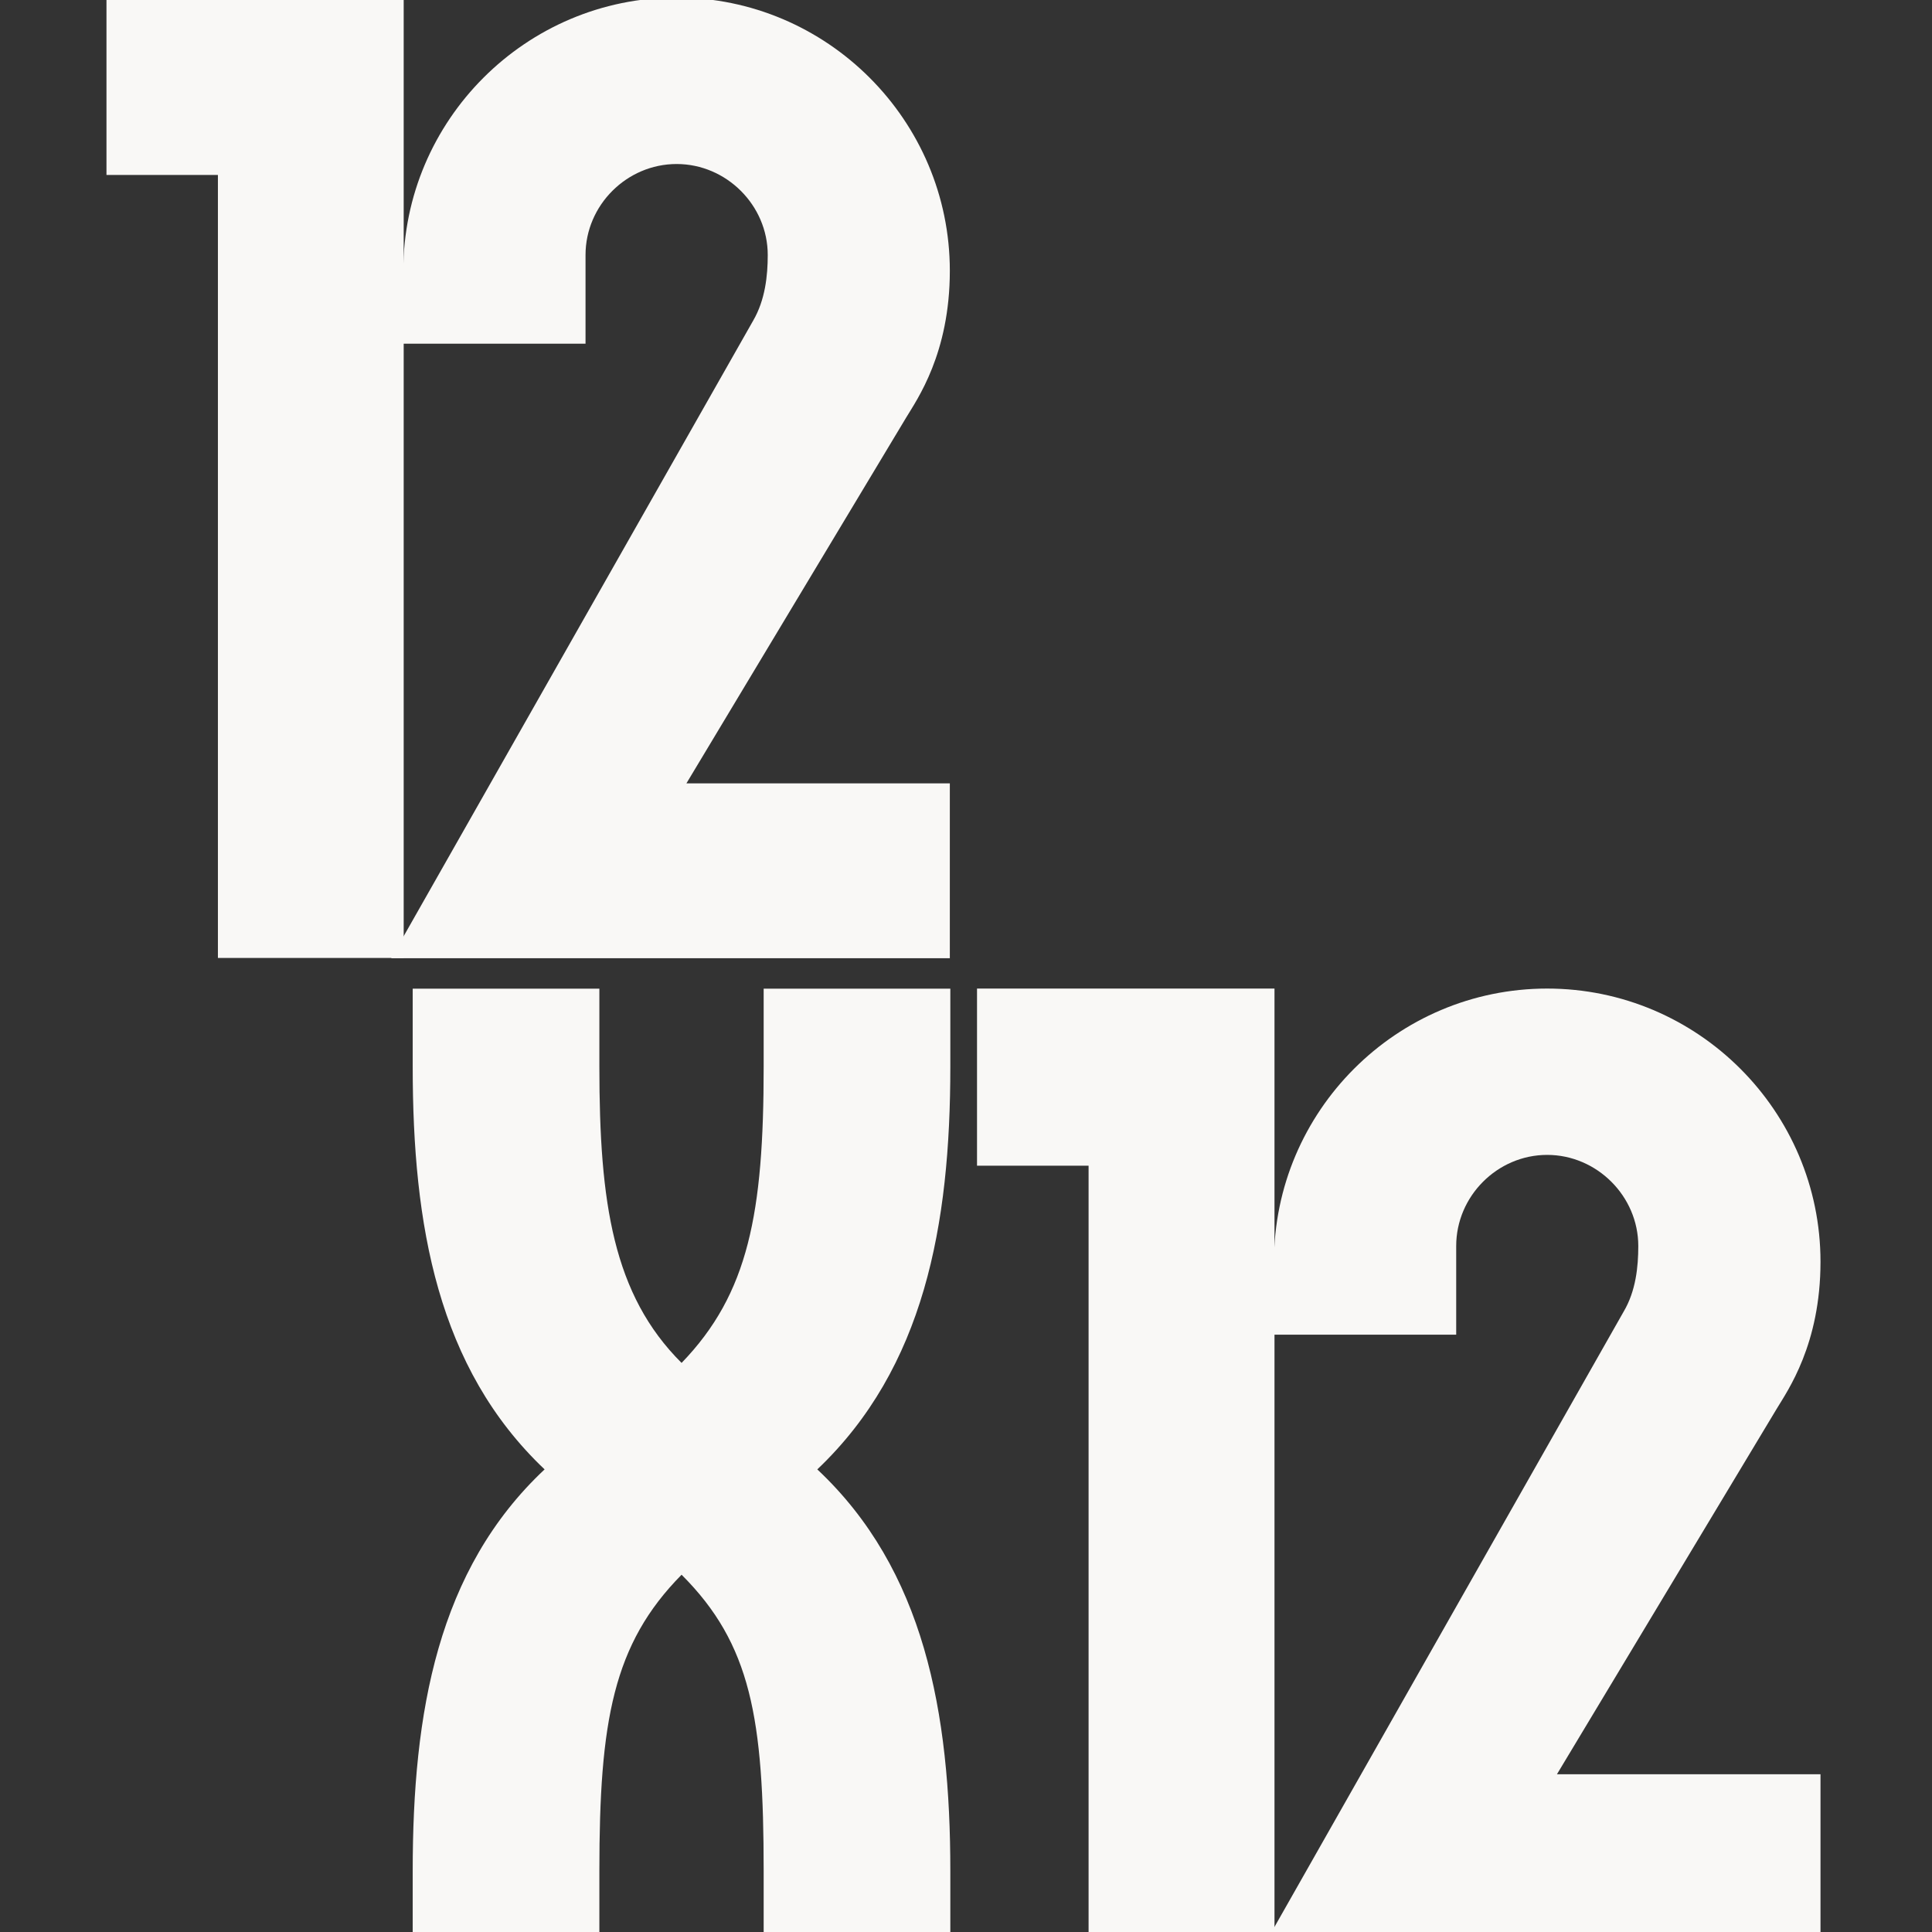
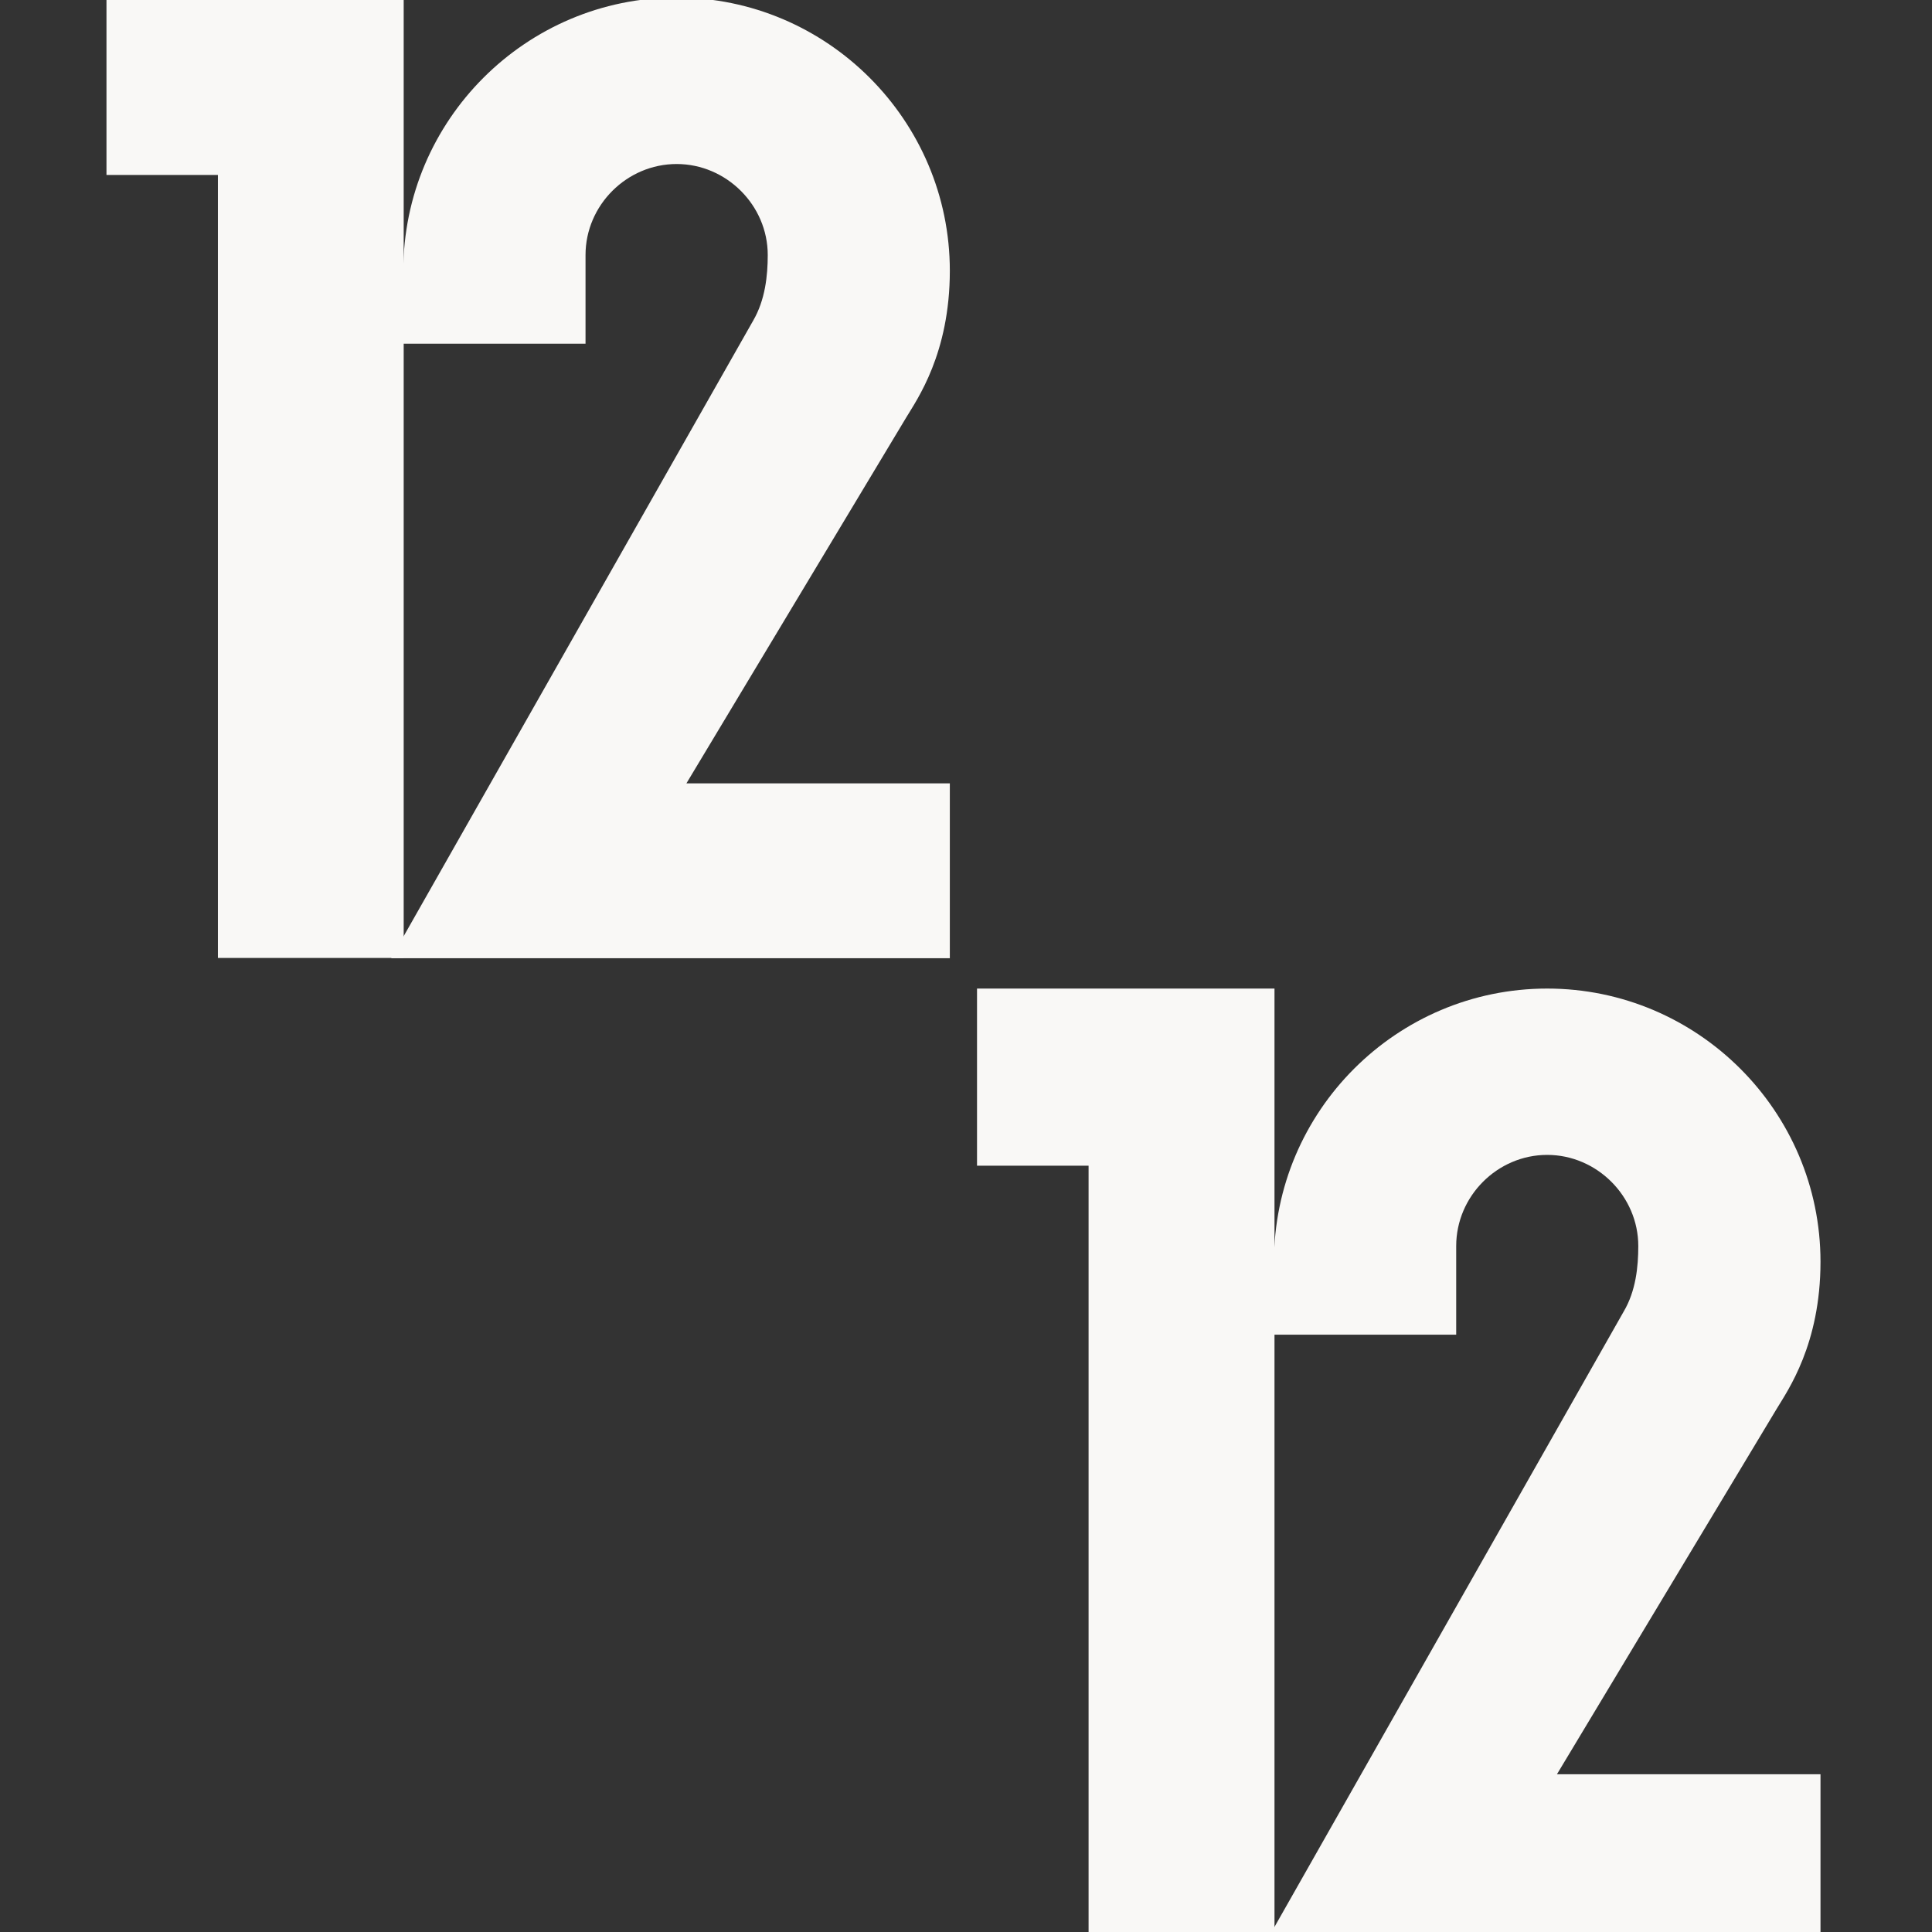
<svg xmlns="http://www.w3.org/2000/svg" width="624" height="624" viewBox="0 0 624 624" fill="none">
  <rect x="0" y="0" width="624" height="624" fill="#333333" stroke="none" />
  <g clip-path="url(#clip0_1238_673)">
    <path d="M70.382 309.4V56.507H34.39V-0.745H130.384V309.4H70.382Z" fill="#F9F8F6" />
    <path d="M126.363 309.439L243.247 103.578C247.146 96.889 247.967 89.05 247.967 82.36C247.967 66.272 234.588 52.975 218.541 52.975C202.453 52.975 189.115 66.272 189.115 82.36V111.007H130.262V87.45C130.262 38.857 169.866 -0.788 218.541 -0.788C267.133 -0.788 306.778 38.857 306.778 87.45C306.778 114.167 296.19 129.024 292.66 134.893L221.701 253.008H306.778V309.48H126.363V309.439Z" fill="#F9F8F6" />
    <path d="M351.593 629.433V376.499H315.56V319.288H411.636V629.433H351.593Z" fill="#F9F8F6" />
    <path d="M407.572 629.515L524.415 423.614C528.355 416.965 529.135 409.126 529.135 402.437C529.135 386.349 515.756 373.01 499.709 373.01C483.621 373.01 470.324 386.349 470.324 402.437V431.083H411.471V407.526C411.471 358.892 451.075 319.288 499.709 319.288C548.342 319.288 587.987 358.892 587.987 407.526C587.987 434.202 577.399 449.1 573.869 454.969L502.869 573.043H587.987V629.515H407.572Z" fill="#F9F8F6" />
-     <path d="M246.65 629.474V604.275C246.65 555.026 242.587 531.017 220.138 508.609C198.017 531.017 193.585 555.847 193.585 604.275V629.474H133.296V604.275C133.296 553.015 141.34 507.008 175.896 474.586C141.34 441.795 133.296 395.747 133.296 344.528V319.329H193.585V344.528C193.585 388.565 198.017 418.155 220.138 440.194C241.808 417.786 246.65 391.766 246.65 344.528V319.329H306.939V344.528C306.939 395.747 298.485 441.795 263.97 474.586C298.526 507.008 306.939 553.015 306.939 604.275V629.474H246.65Z" fill="#F9F8F6" />
  </g>
  <defs>
    <clipPath id="clip0_1238_673">
      <rect width="624" height="624" fill="white" />
    </clipPath>
  </defs>
</svg>